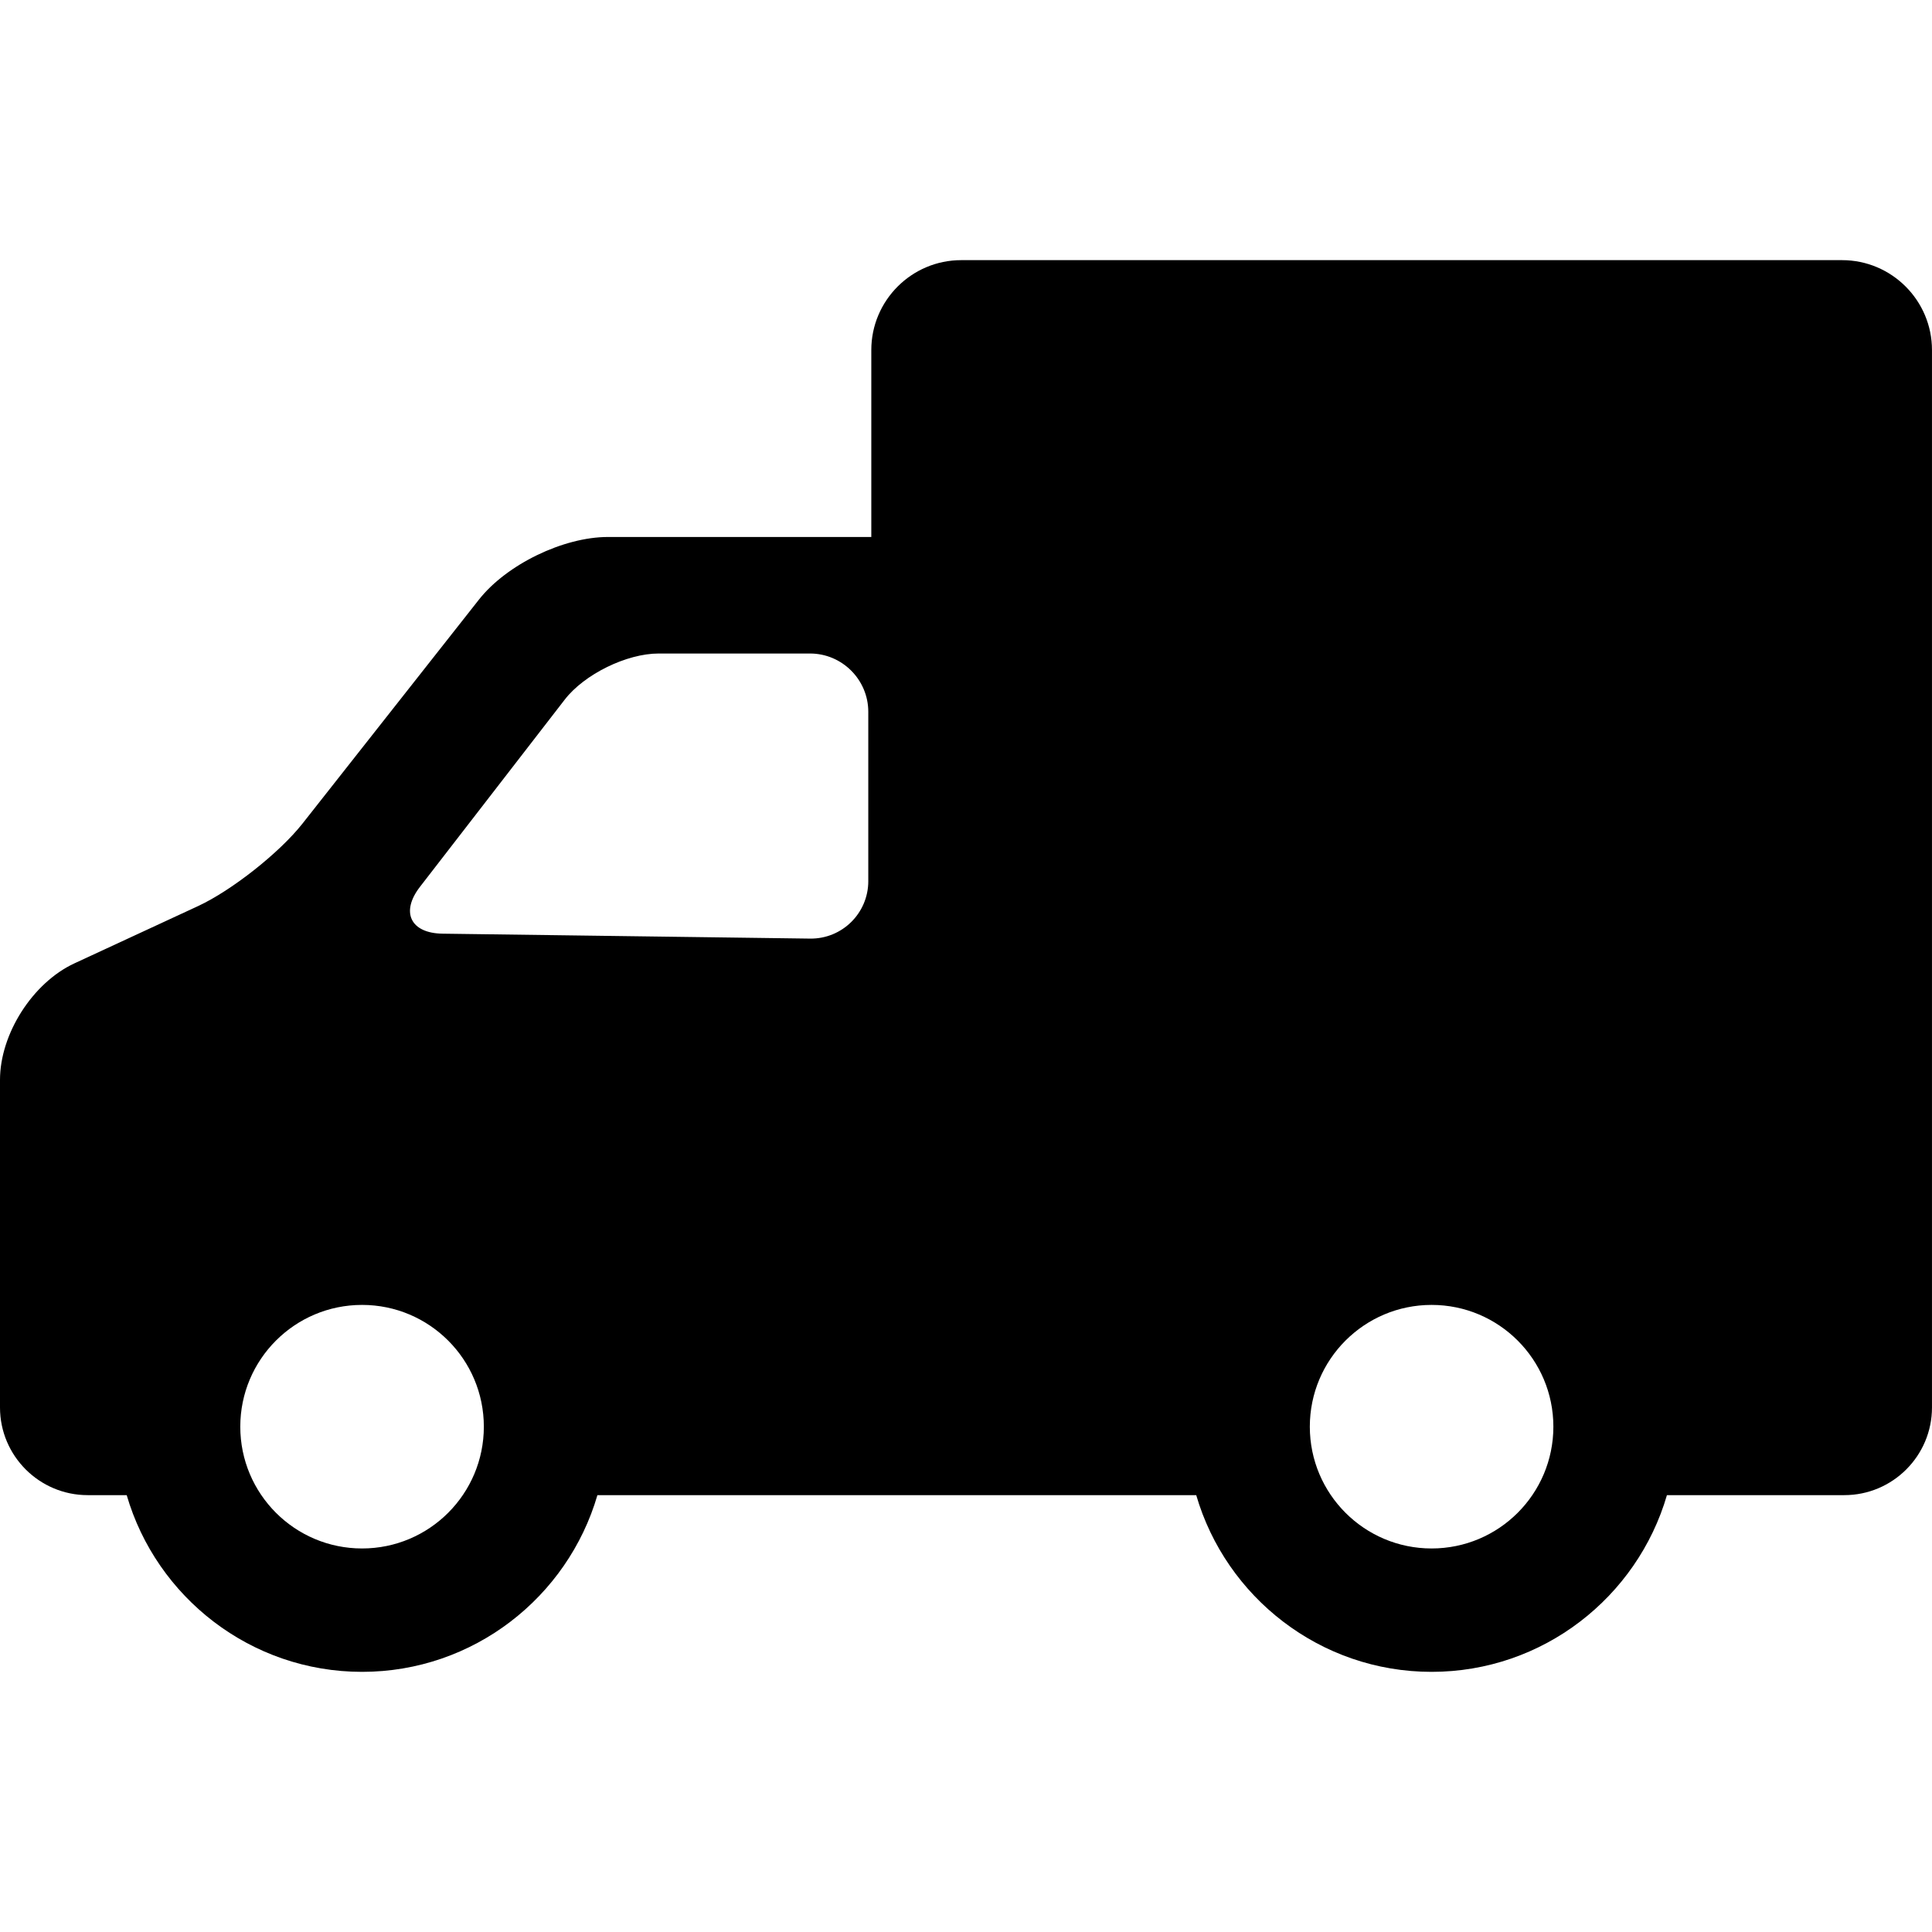
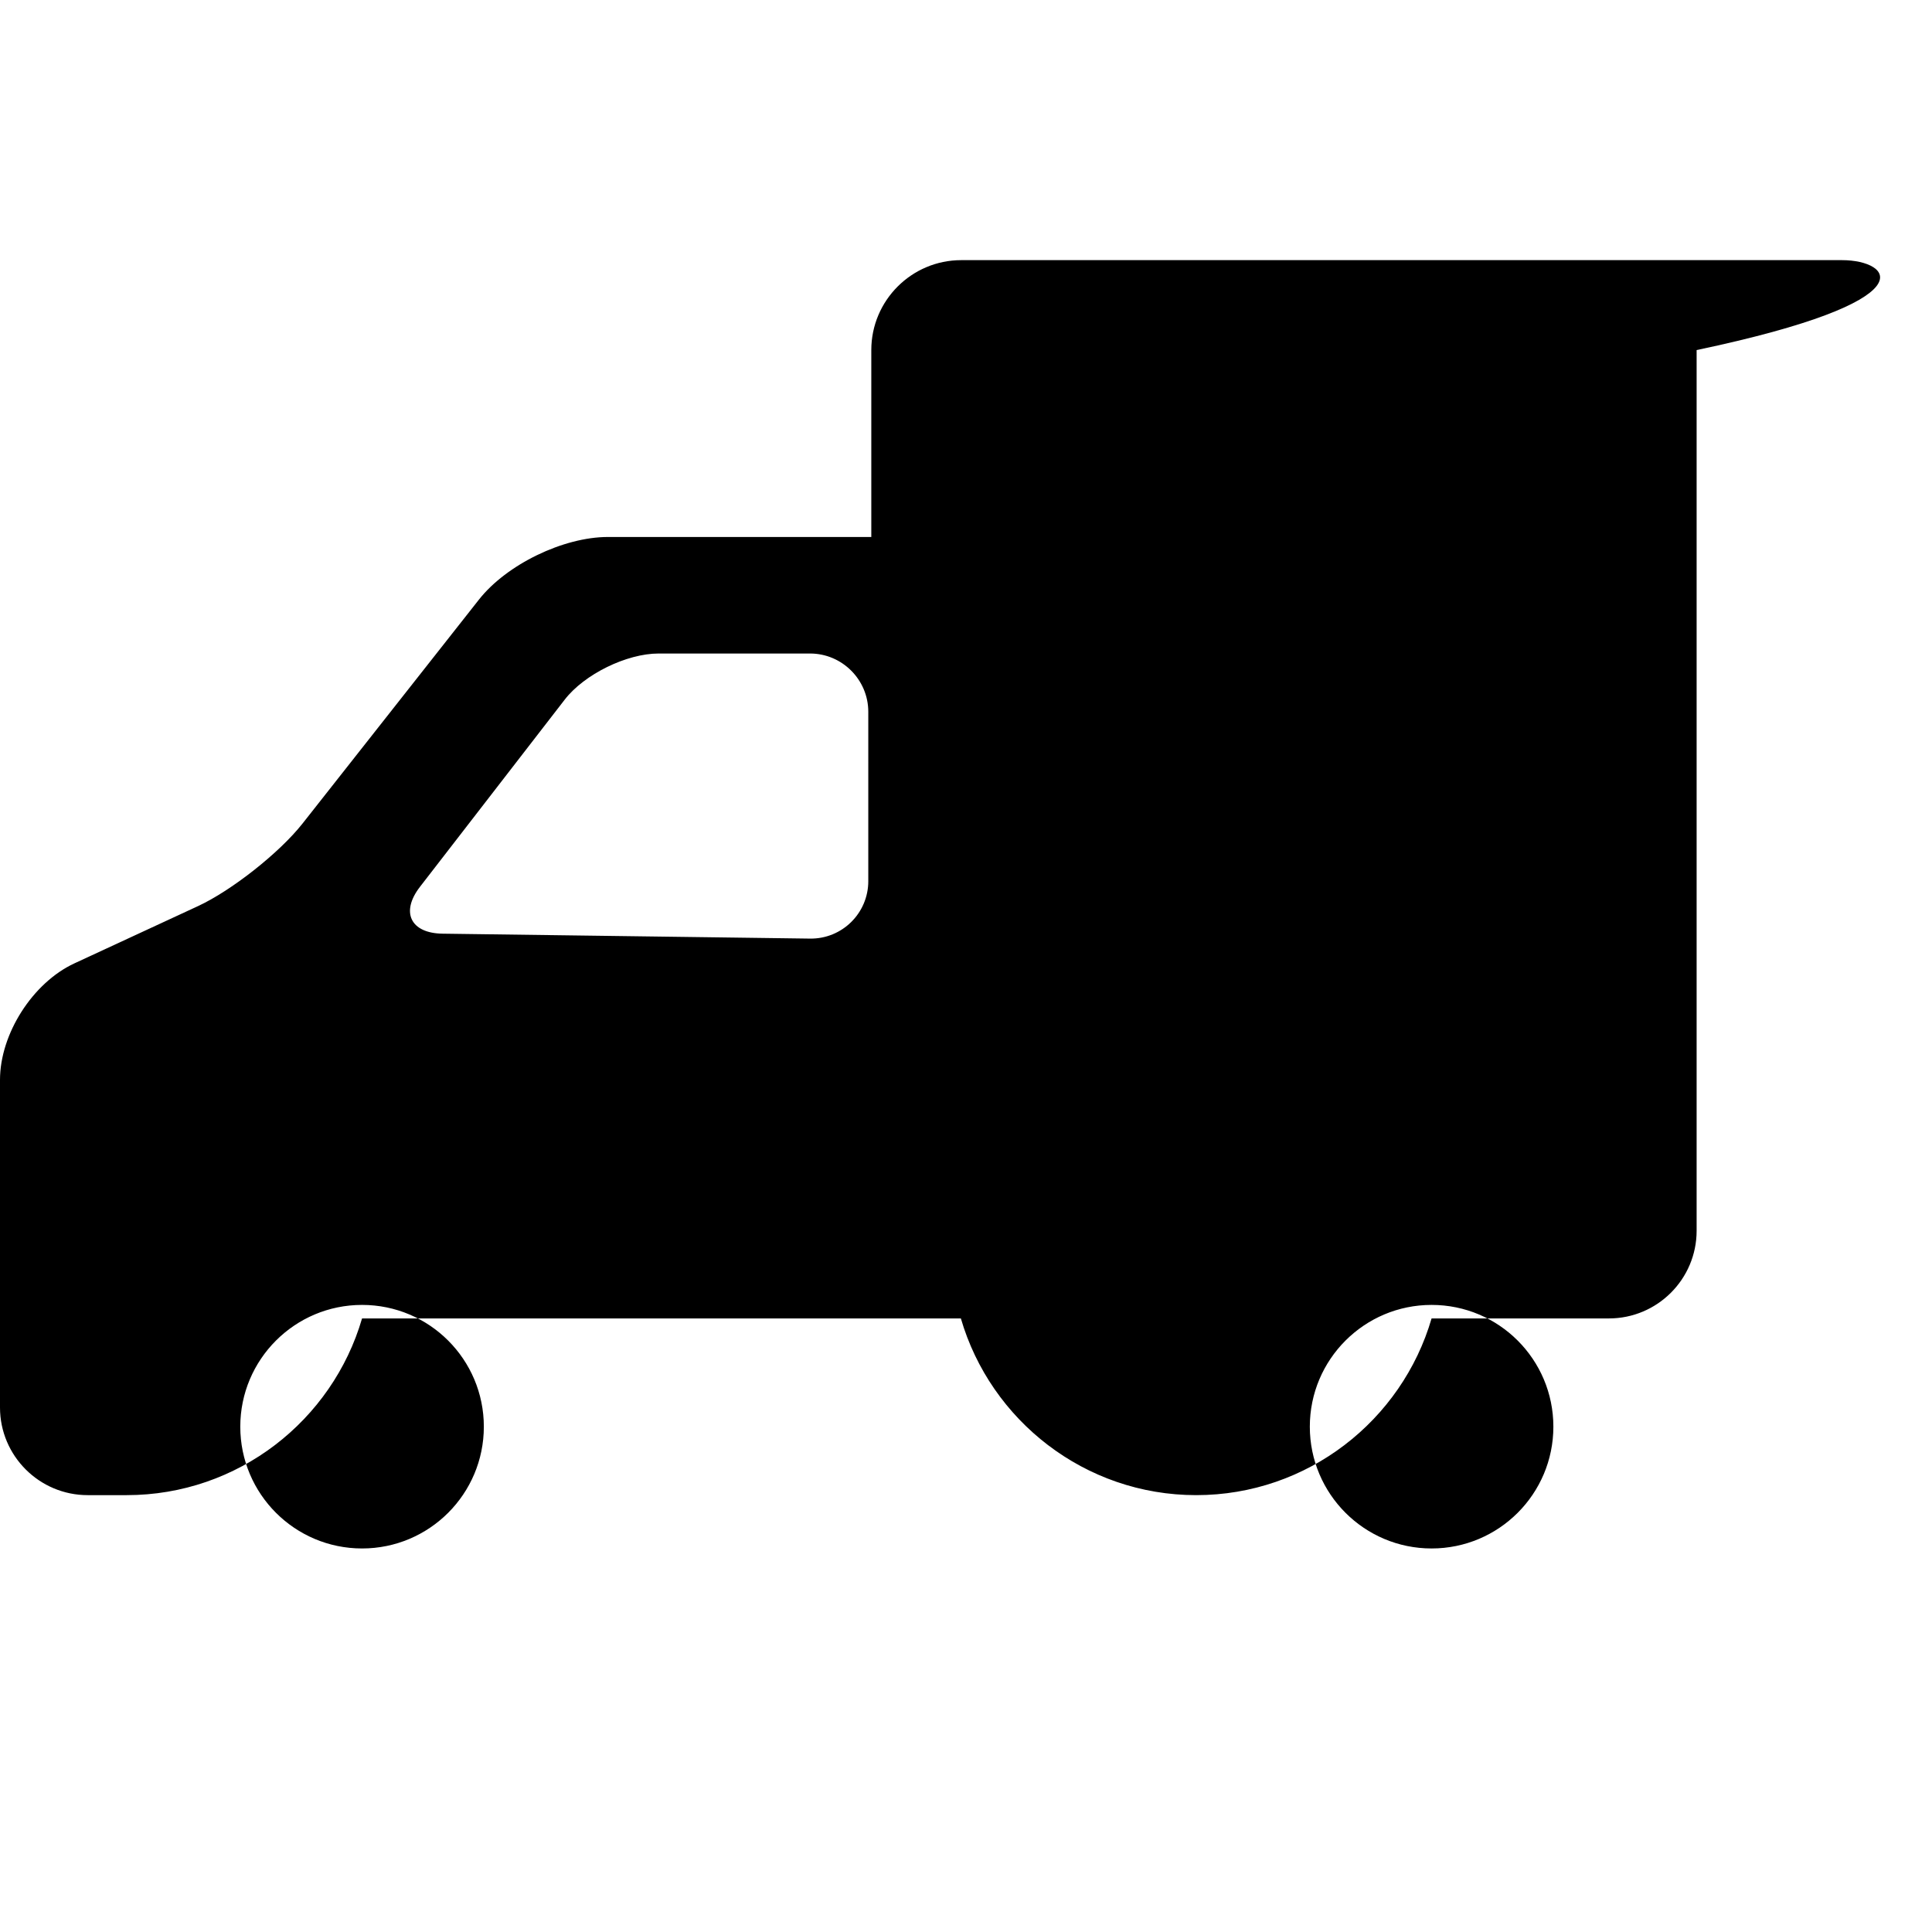
<svg xmlns="http://www.w3.org/2000/svg" fill="#000000" height="800px" width="800px" version="1.1" id="Capa_1" viewBox="0 0 259.473 259.473" xml:space="preserve">
-   <path d="M247.395,34.938H129.095c-6.659,0-12.077,5.418-12.077,12.077v25.103H81.654c-6.002,0-13.614,3.693-17.329,8.409  l-23.693,30.074c-3.087,3.918-9.517,8.997-14.041,11.093l-16.588,7.684C4.393,131.975,0,138.852,0,145.034v43.994  c0,6.492,5.281,11.773,11.773,11.773h5.243c3.989,13.694,16.644,23.733,31.609,23.733c14.965,0,27.62-10.039,31.609-23.733h80.422  c3.989,13.694,16.645,23.733,31.609,23.733c14.965,0,27.62-10.039,31.609-23.733h23.823c6.492,0,11.773-5.281,11.773-11.773v-62.859  V83.891V47.015C259.473,40.356,254.055,34.938,247.395,34.938z M48.626,207.963c-9.031,0-16.355-7.323-16.355-16.355  c0-9.032,7.324-16.355,16.355-16.355c9.033,0,16.355,7.322,16.355,16.355C64.981,200.64,57.659,207.963,48.626,207.963z   M116.614,118.34c0,4.303-3.519,7.775-7.821,7.717l-49.354-0.662c-4.302-0.058-5.668-2.889-3.036-6.292l19.445-25.146  c2.632-3.403,8.305-6.188,12.607-6.188h20.336c4.303,0,7.822,3.52,7.822,7.822V118.34z M192.267,207.963  c-9.031,0-16.354-7.323-16.354-16.355c0-9.032,7.322-16.355,16.354-16.355c9.033,0,16.355,7.322,16.355,16.355  C208.622,200.64,201.3,207.963,192.267,207.963z" />
+   <path d="M247.395,34.938H129.095c-6.659,0-12.077,5.418-12.077,12.077v25.103H81.654c-6.002,0-13.614,3.693-17.329,8.409  l-23.693,30.074c-3.087,3.918-9.517,8.997-14.041,11.093l-16.588,7.684C4.393,131.975,0,138.852,0,145.034v43.994  c0,6.492,5.281,11.773,11.773,11.773h5.243c14.965,0,27.62-10.039,31.609-23.733h80.422  c3.989,13.694,16.645,23.733,31.609,23.733c14.965,0,27.62-10.039,31.609-23.733h23.823c6.492,0,11.773-5.281,11.773-11.773v-62.859  V83.891V47.015C259.473,40.356,254.055,34.938,247.395,34.938z M48.626,207.963c-9.031,0-16.355-7.323-16.355-16.355  c0-9.032,7.324-16.355,16.355-16.355c9.033,0,16.355,7.322,16.355,16.355C64.981,200.64,57.659,207.963,48.626,207.963z   M116.614,118.34c0,4.303-3.519,7.775-7.821,7.717l-49.354-0.662c-4.302-0.058-5.668-2.889-3.036-6.292l19.445-25.146  c2.632-3.403,8.305-6.188,12.607-6.188h20.336c4.303,0,7.822,3.52,7.822,7.822V118.34z M192.267,207.963  c-9.031,0-16.354-7.323-16.354-16.355c0-9.032,7.322-16.355,16.354-16.355c9.033,0,16.355,7.322,16.355,16.355  C208.622,200.64,201.3,207.963,192.267,207.963z" />
</svg>